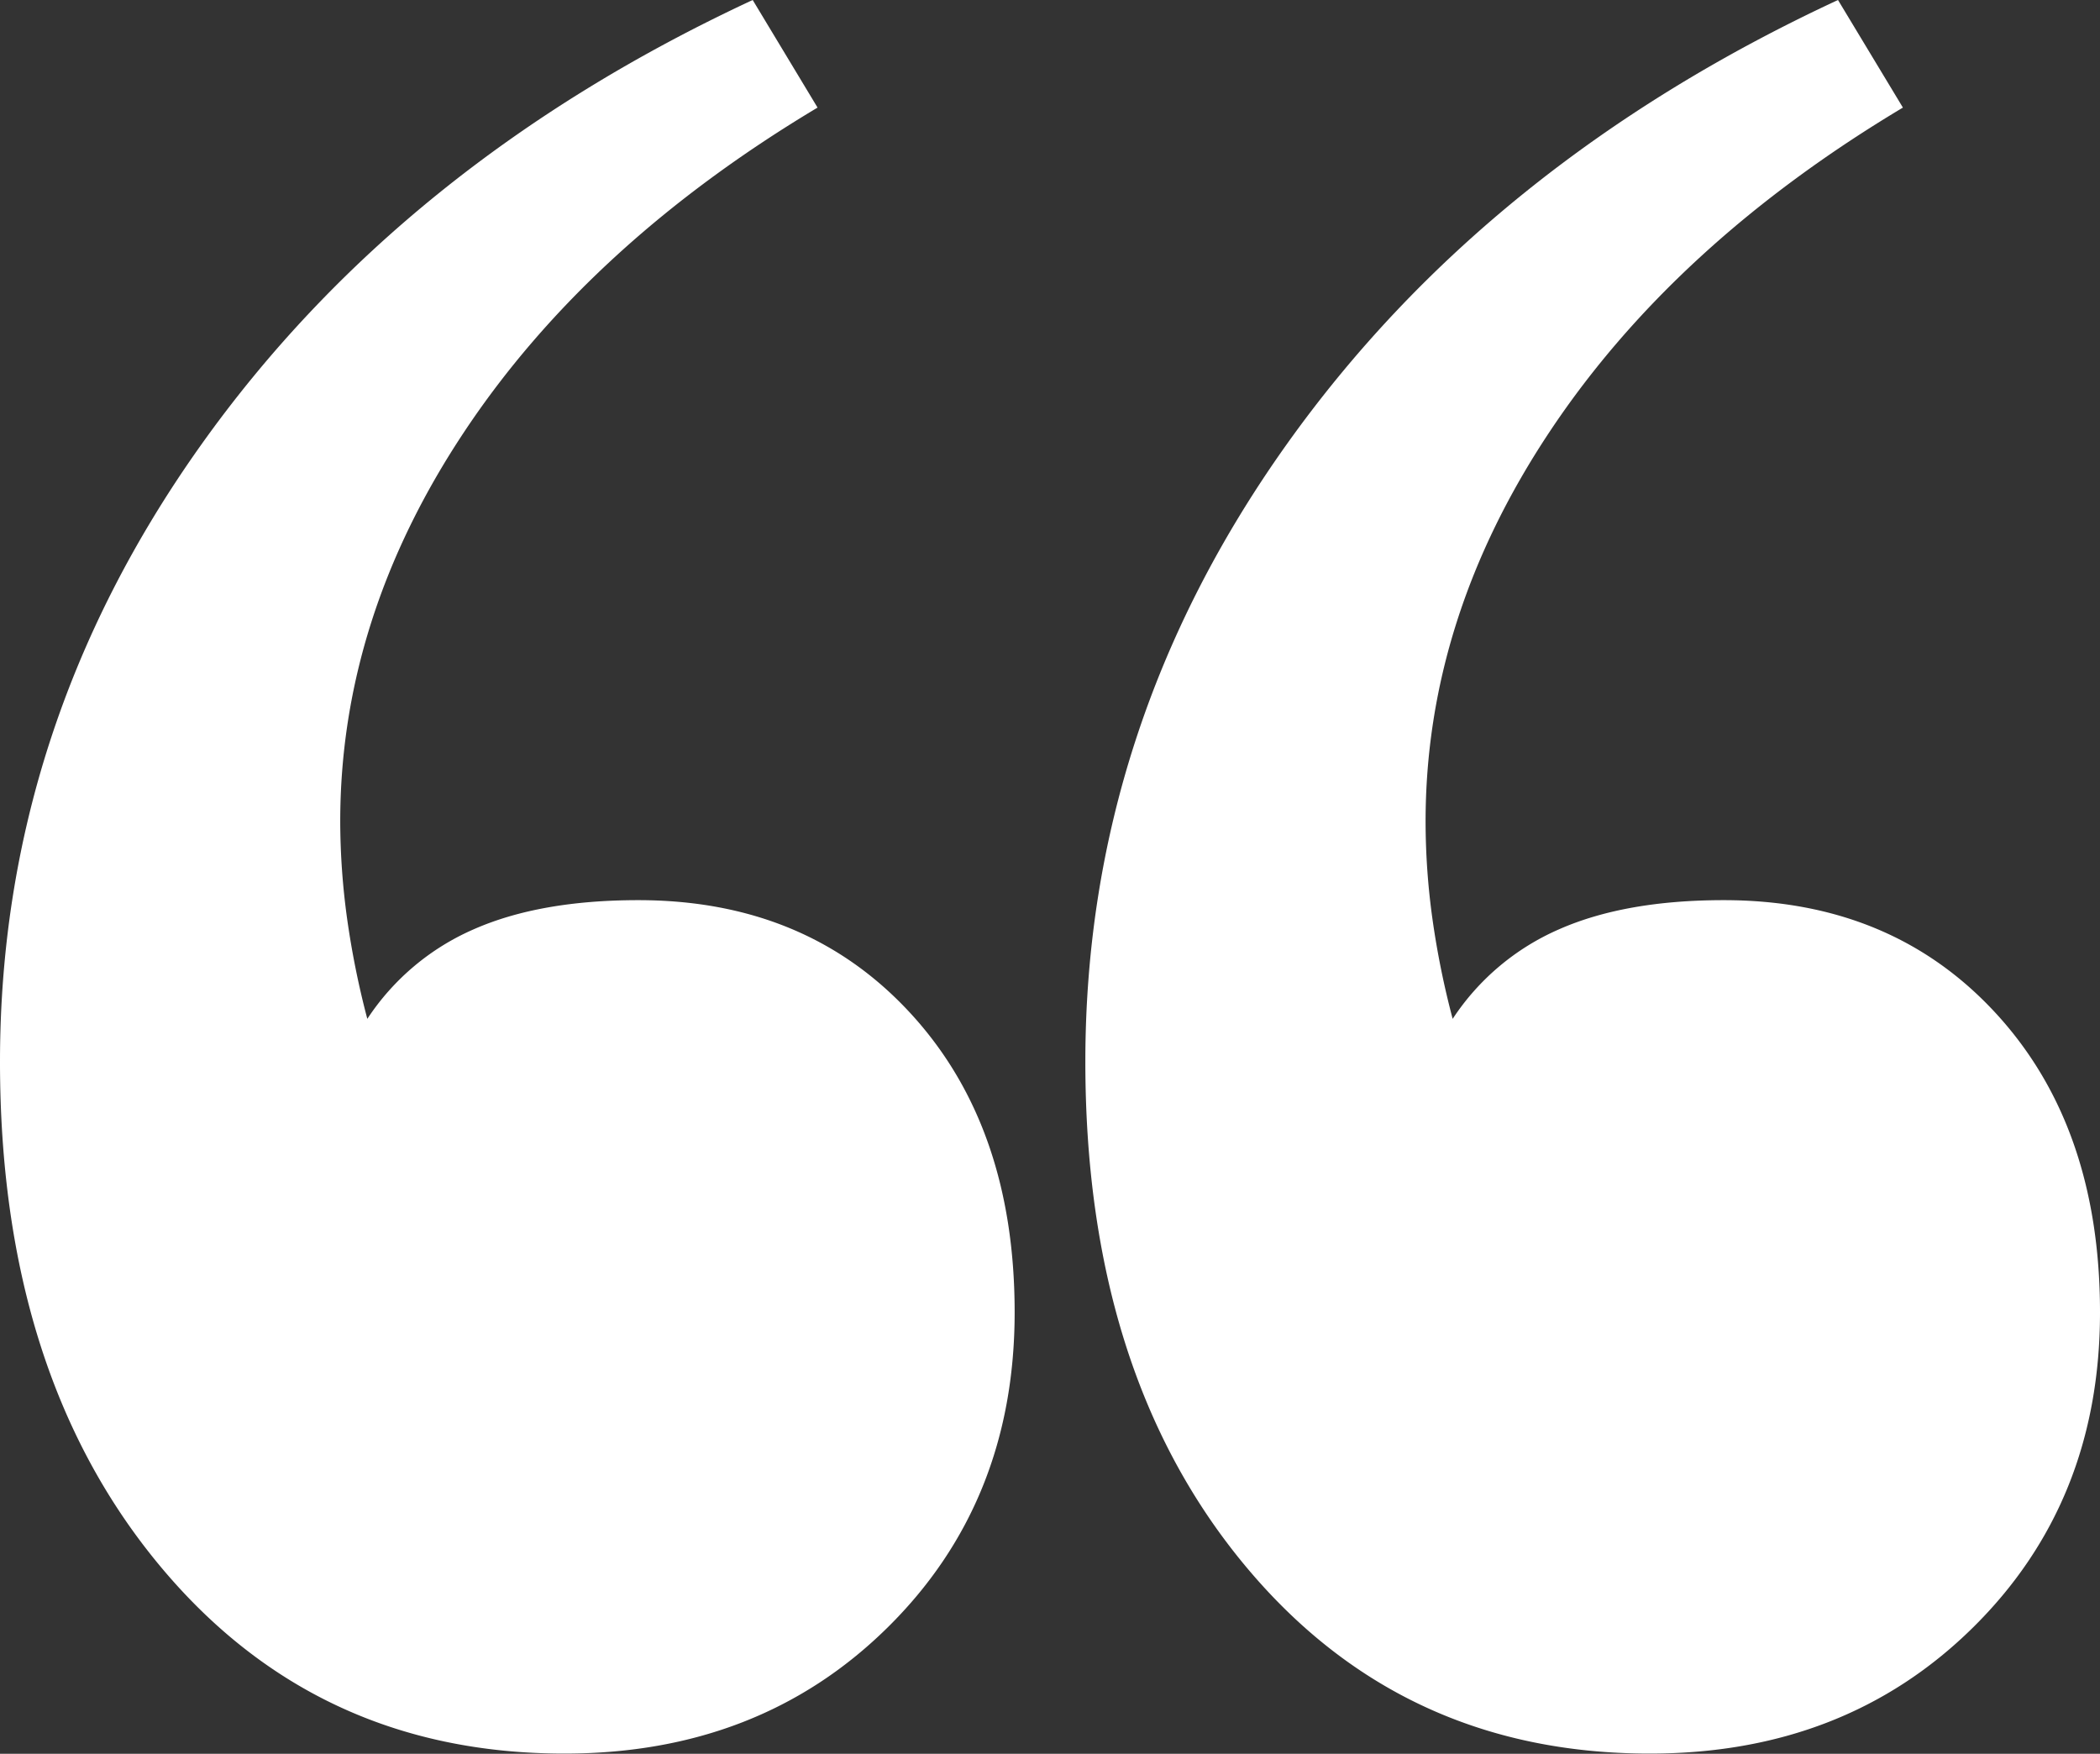
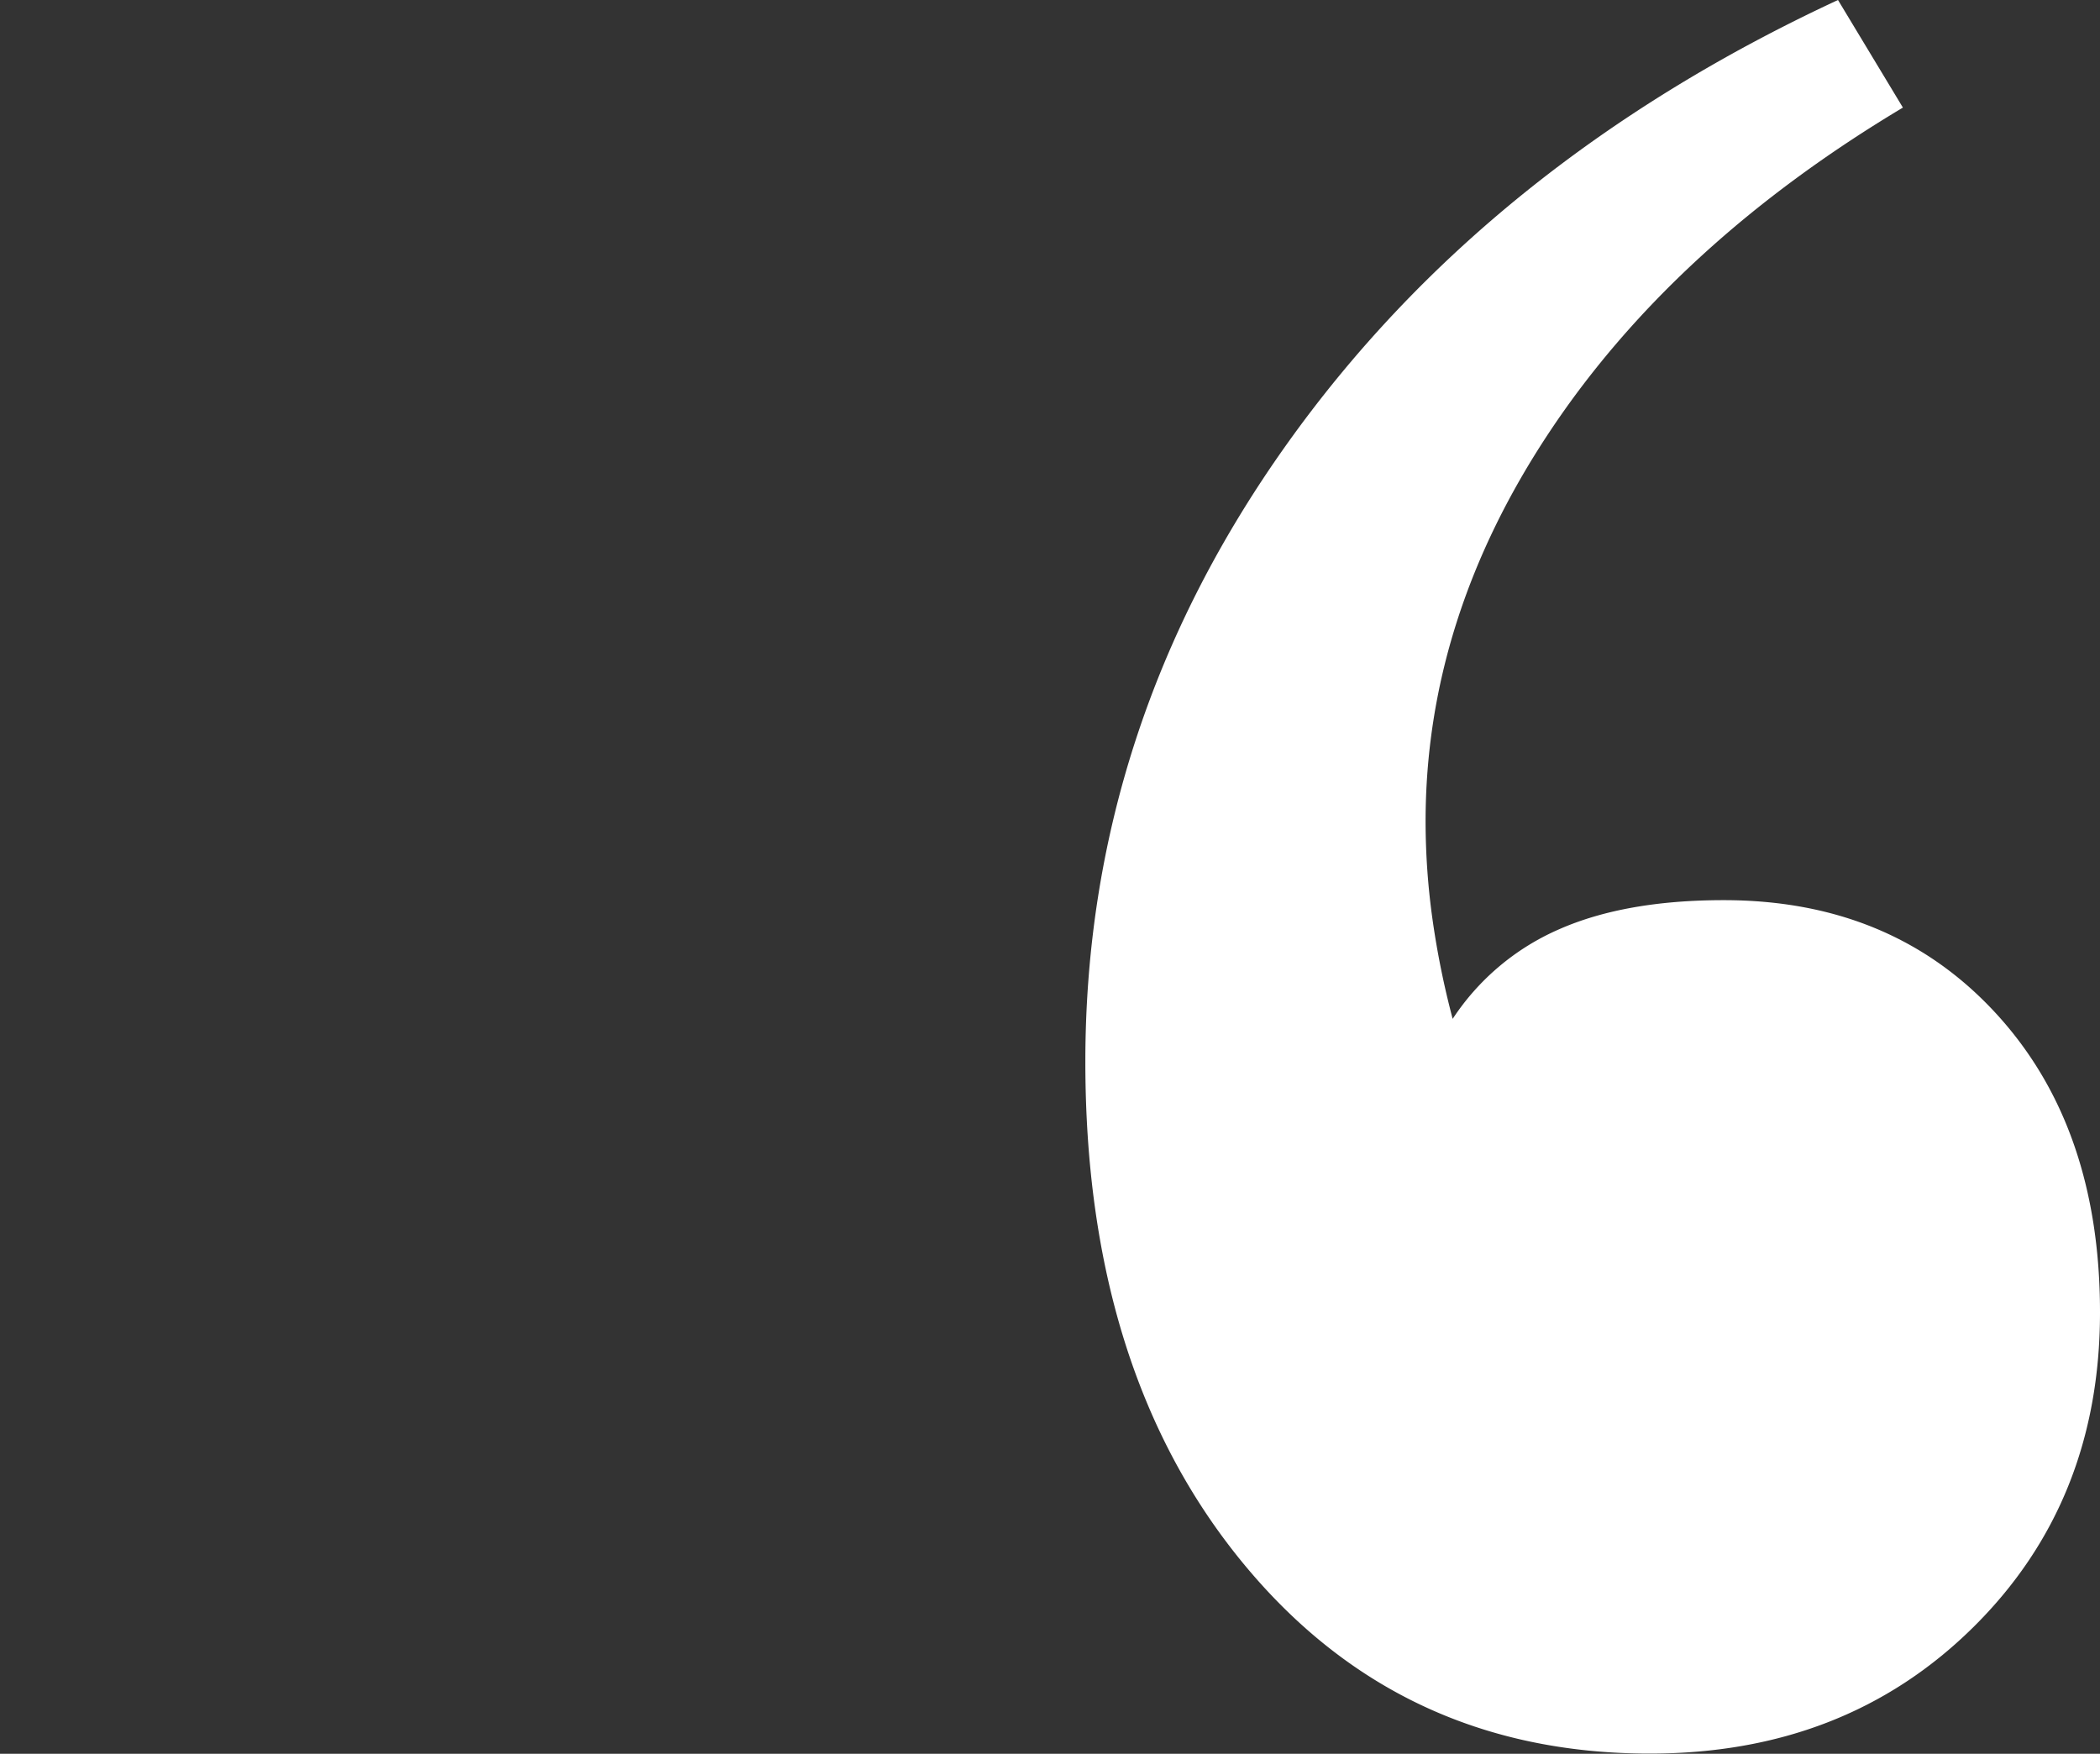
<svg xmlns="http://www.w3.org/2000/svg" id="Слой_1" data-name="Слой 1" viewBox="0 0 398.6 332.87">
  <rect x="0" y="0" width="398.6" height="332.87" fill="#333333" stroke="none" />
  <defs>
    <style>.cls-1{fill:#fff;}</style>
  </defs>
  <path class="cls-1" d="M361.19,20.42q-43.37,25.94-67,61.44T270.59,156a134.37,134.37,0,0,0,1.28,18.26,161.82,161.82,0,0,0,3.86,19.12,46.24,46.24,0,0,1,20.2-17q12.54-5.53,31.25-5.53,31.88,0,51.65,21.47t19.77,56.76q0,36.12-24.23,59.94t-61.22,23.81q-47.61,0-77.38-36.35t-29.76-95q0-63.35,38.05-116.91T348.87,0Z" transform="translate(0 0)" />
-   <path class="cls-1" d="M155.18,20.42q-43.37,25.94-67,61.44T64.58,156a136,136,0,0,0,1.29,18.26,163.83,163.83,0,0,0,3.85,19.12,46.24,46.24,0,0,1,20.2-17q12.54-5.53,31.24-5.53,31.89,0,51.66,21.47t19.77,56.76q0,36.12-24.24,59.94t-61.22,23.81q-47.61,0-77.37-36.35T0,201.52Q0,138.17,38.05,84.61T142.87,0Z" transform="translate(0 0)" />
</svg>